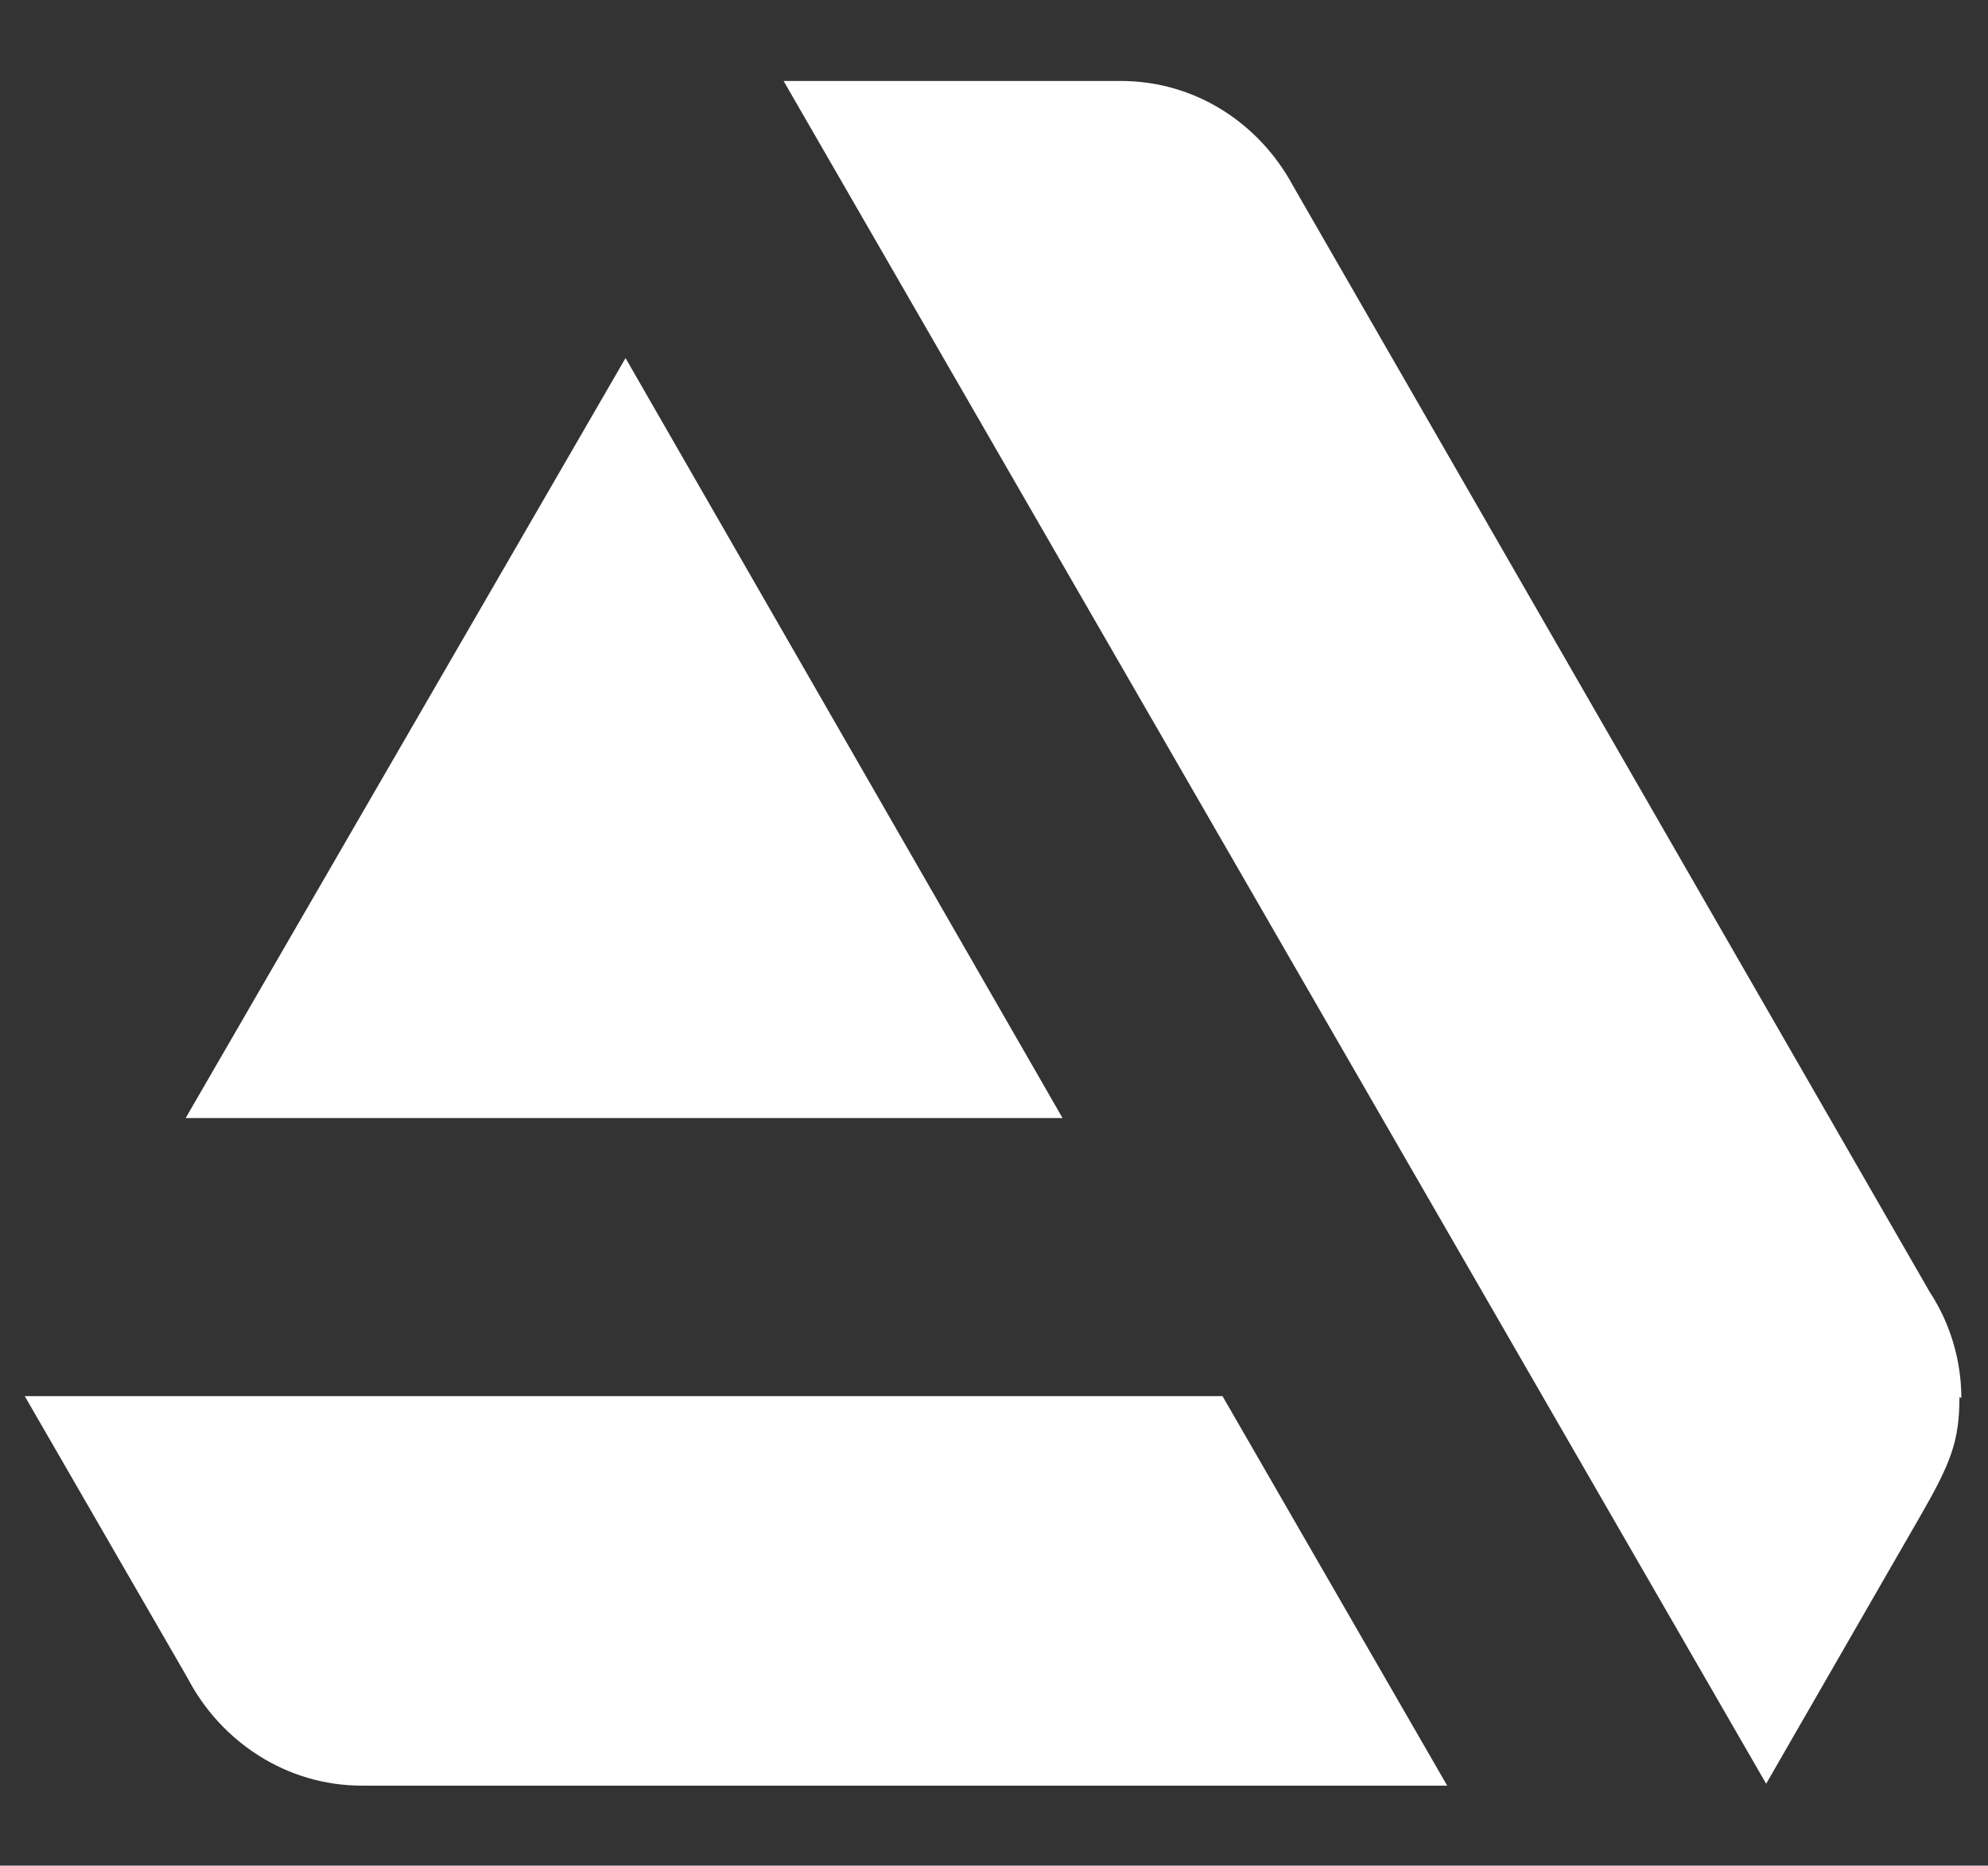
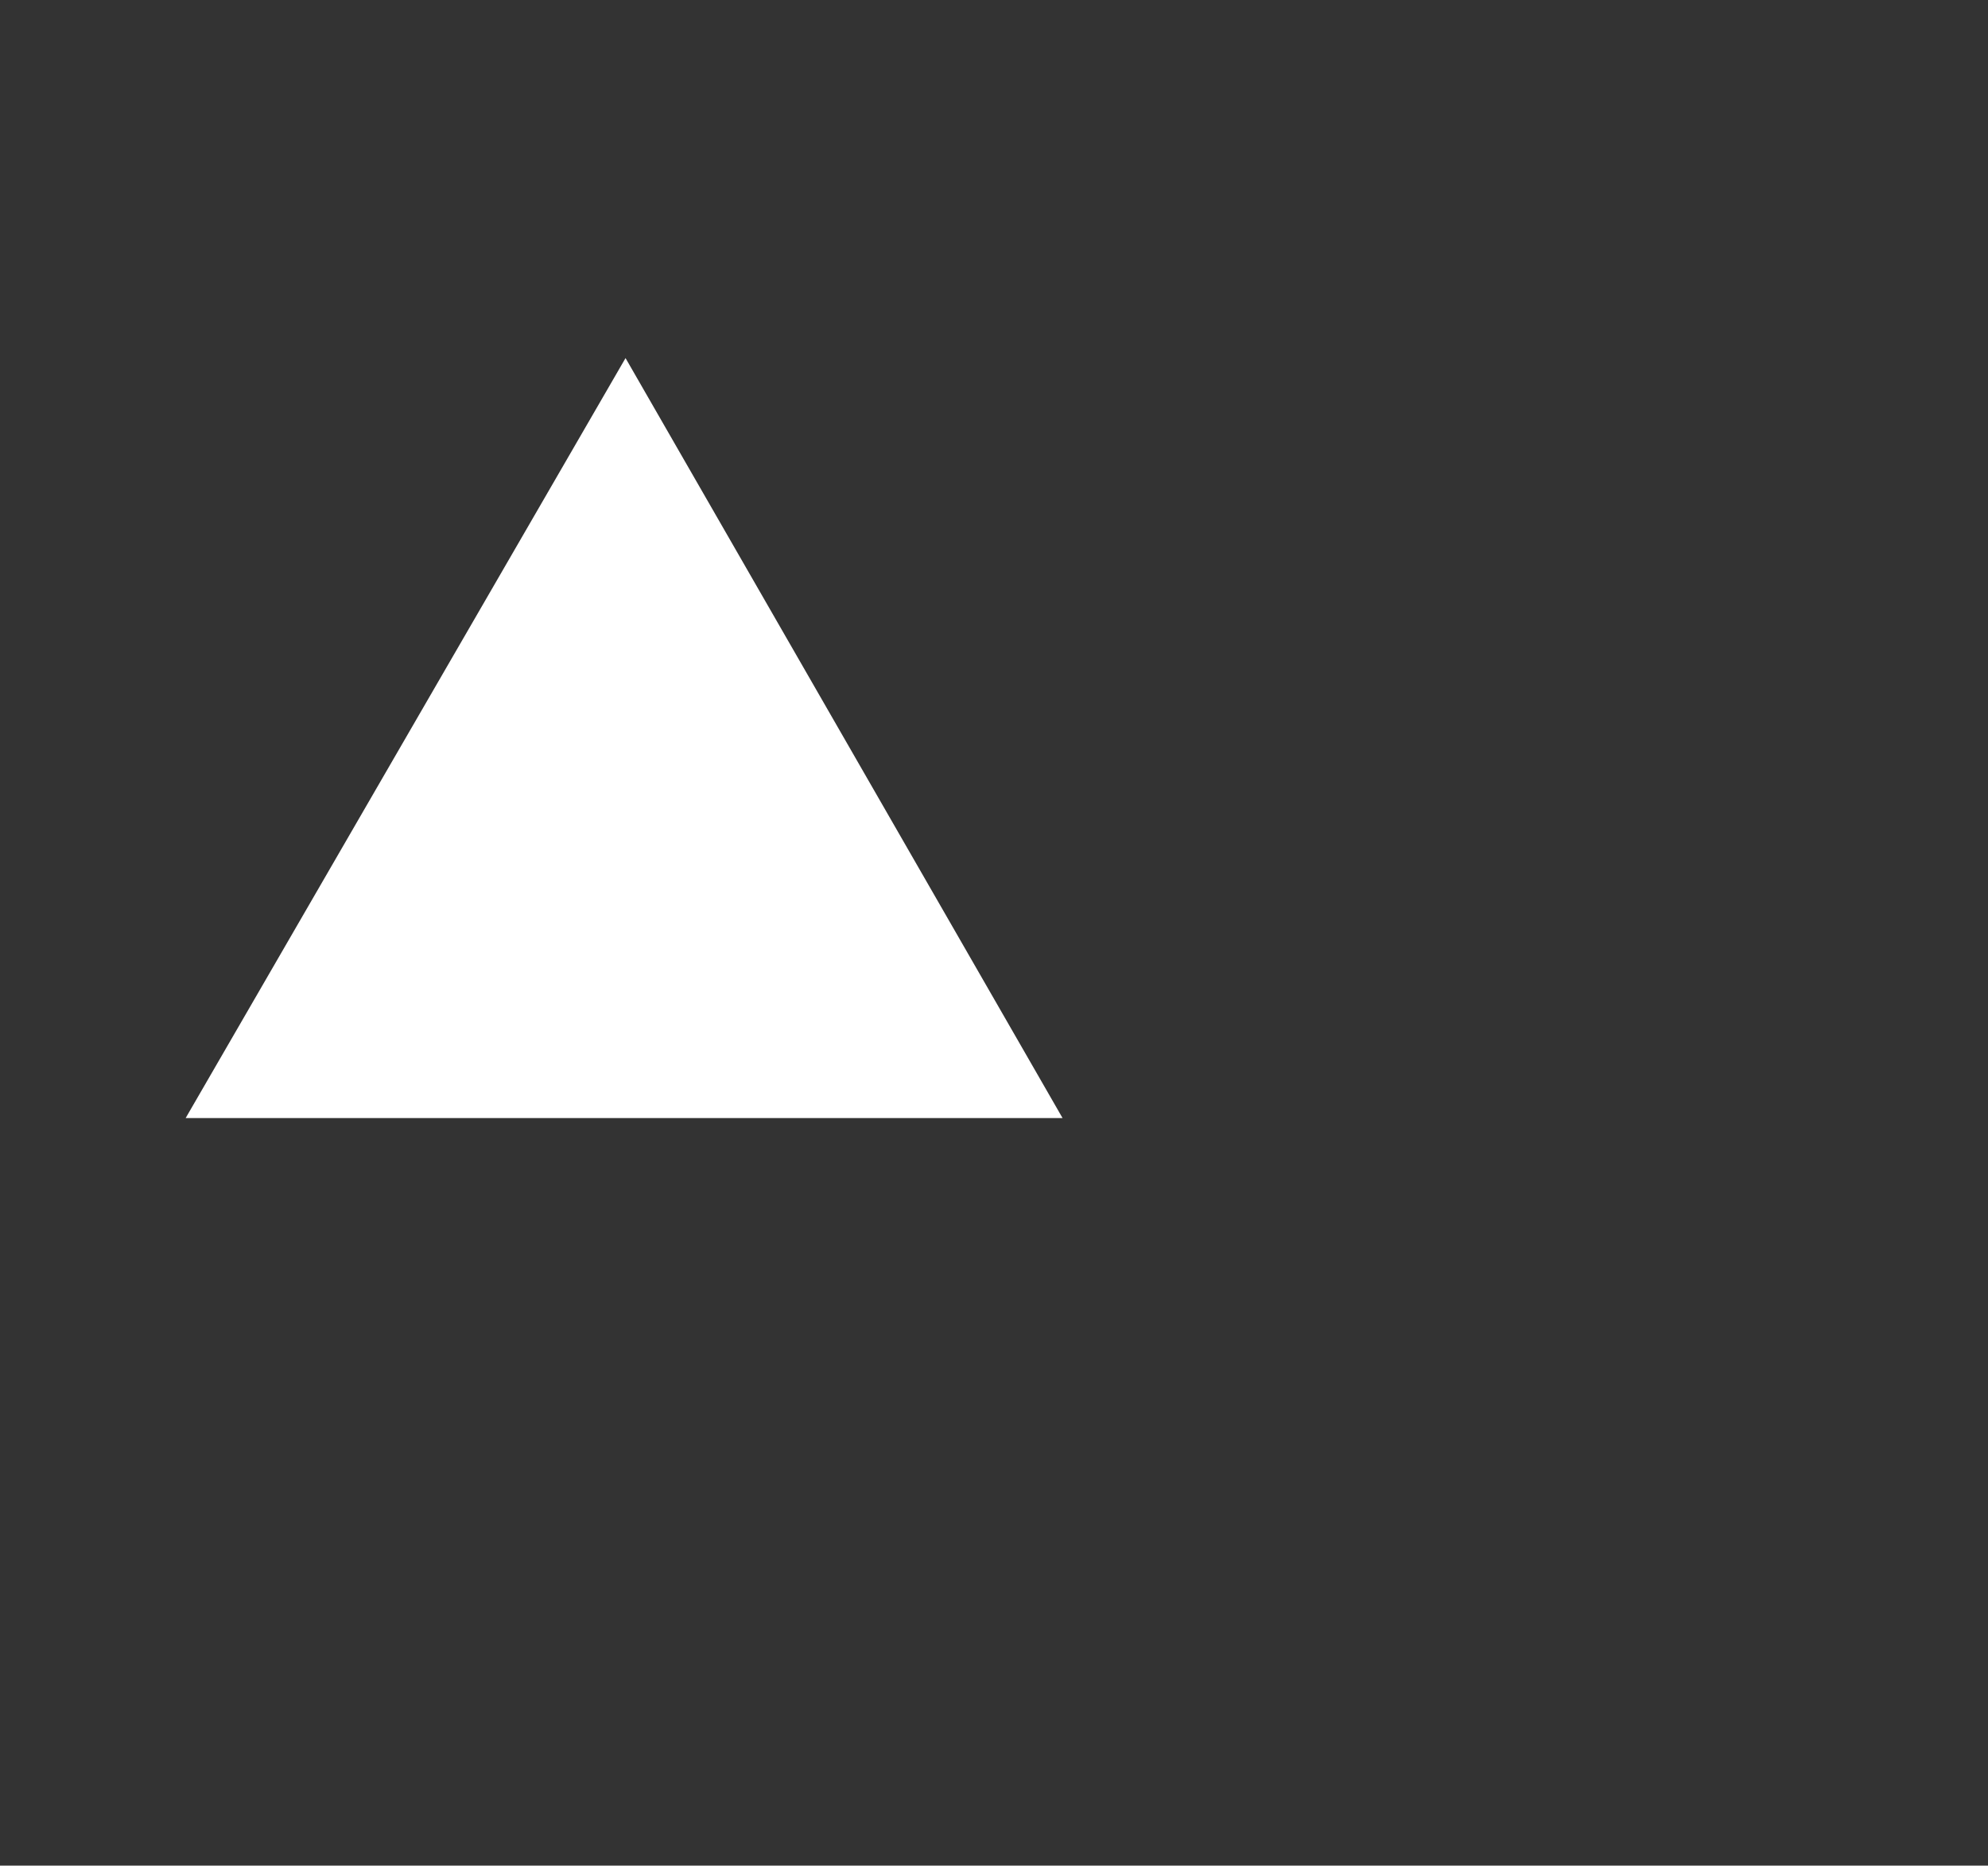
<svg xmlns="http://www.w3.org/2000/svg" id="Layer_1" version="1.1" viewBox="0 0 208.8 195.9">
  <rect x="0" y="0" width="208.8" height="195.9" fill="#333333" stroke="none" />
  <defs>
    <style>
      .st0 {
        fill: #fff;
      }
    </style>
  </defs>
-   <path class="st0" d="M2.6,146.6l17.1,29.6h0c3.5,6.7,10.4,11.3,18.3,11.3h114l-23.6-40.9H2.6Z" />
-   <path class="st0" d="M206,146.8c0-4-1.2-7.9-3.3-11.1L135.8,19.5c-3.5-6.5-10.2-11-18.1-11h-35.4l103.2,178.8,16.3-28.3c3.1-5.4,4-7.7,4-12.3Z" />
  <polygon class="st0" points="111.6 117.4 65.7 37.6 19.5 117.4 111.6 117.4" />
</svg>